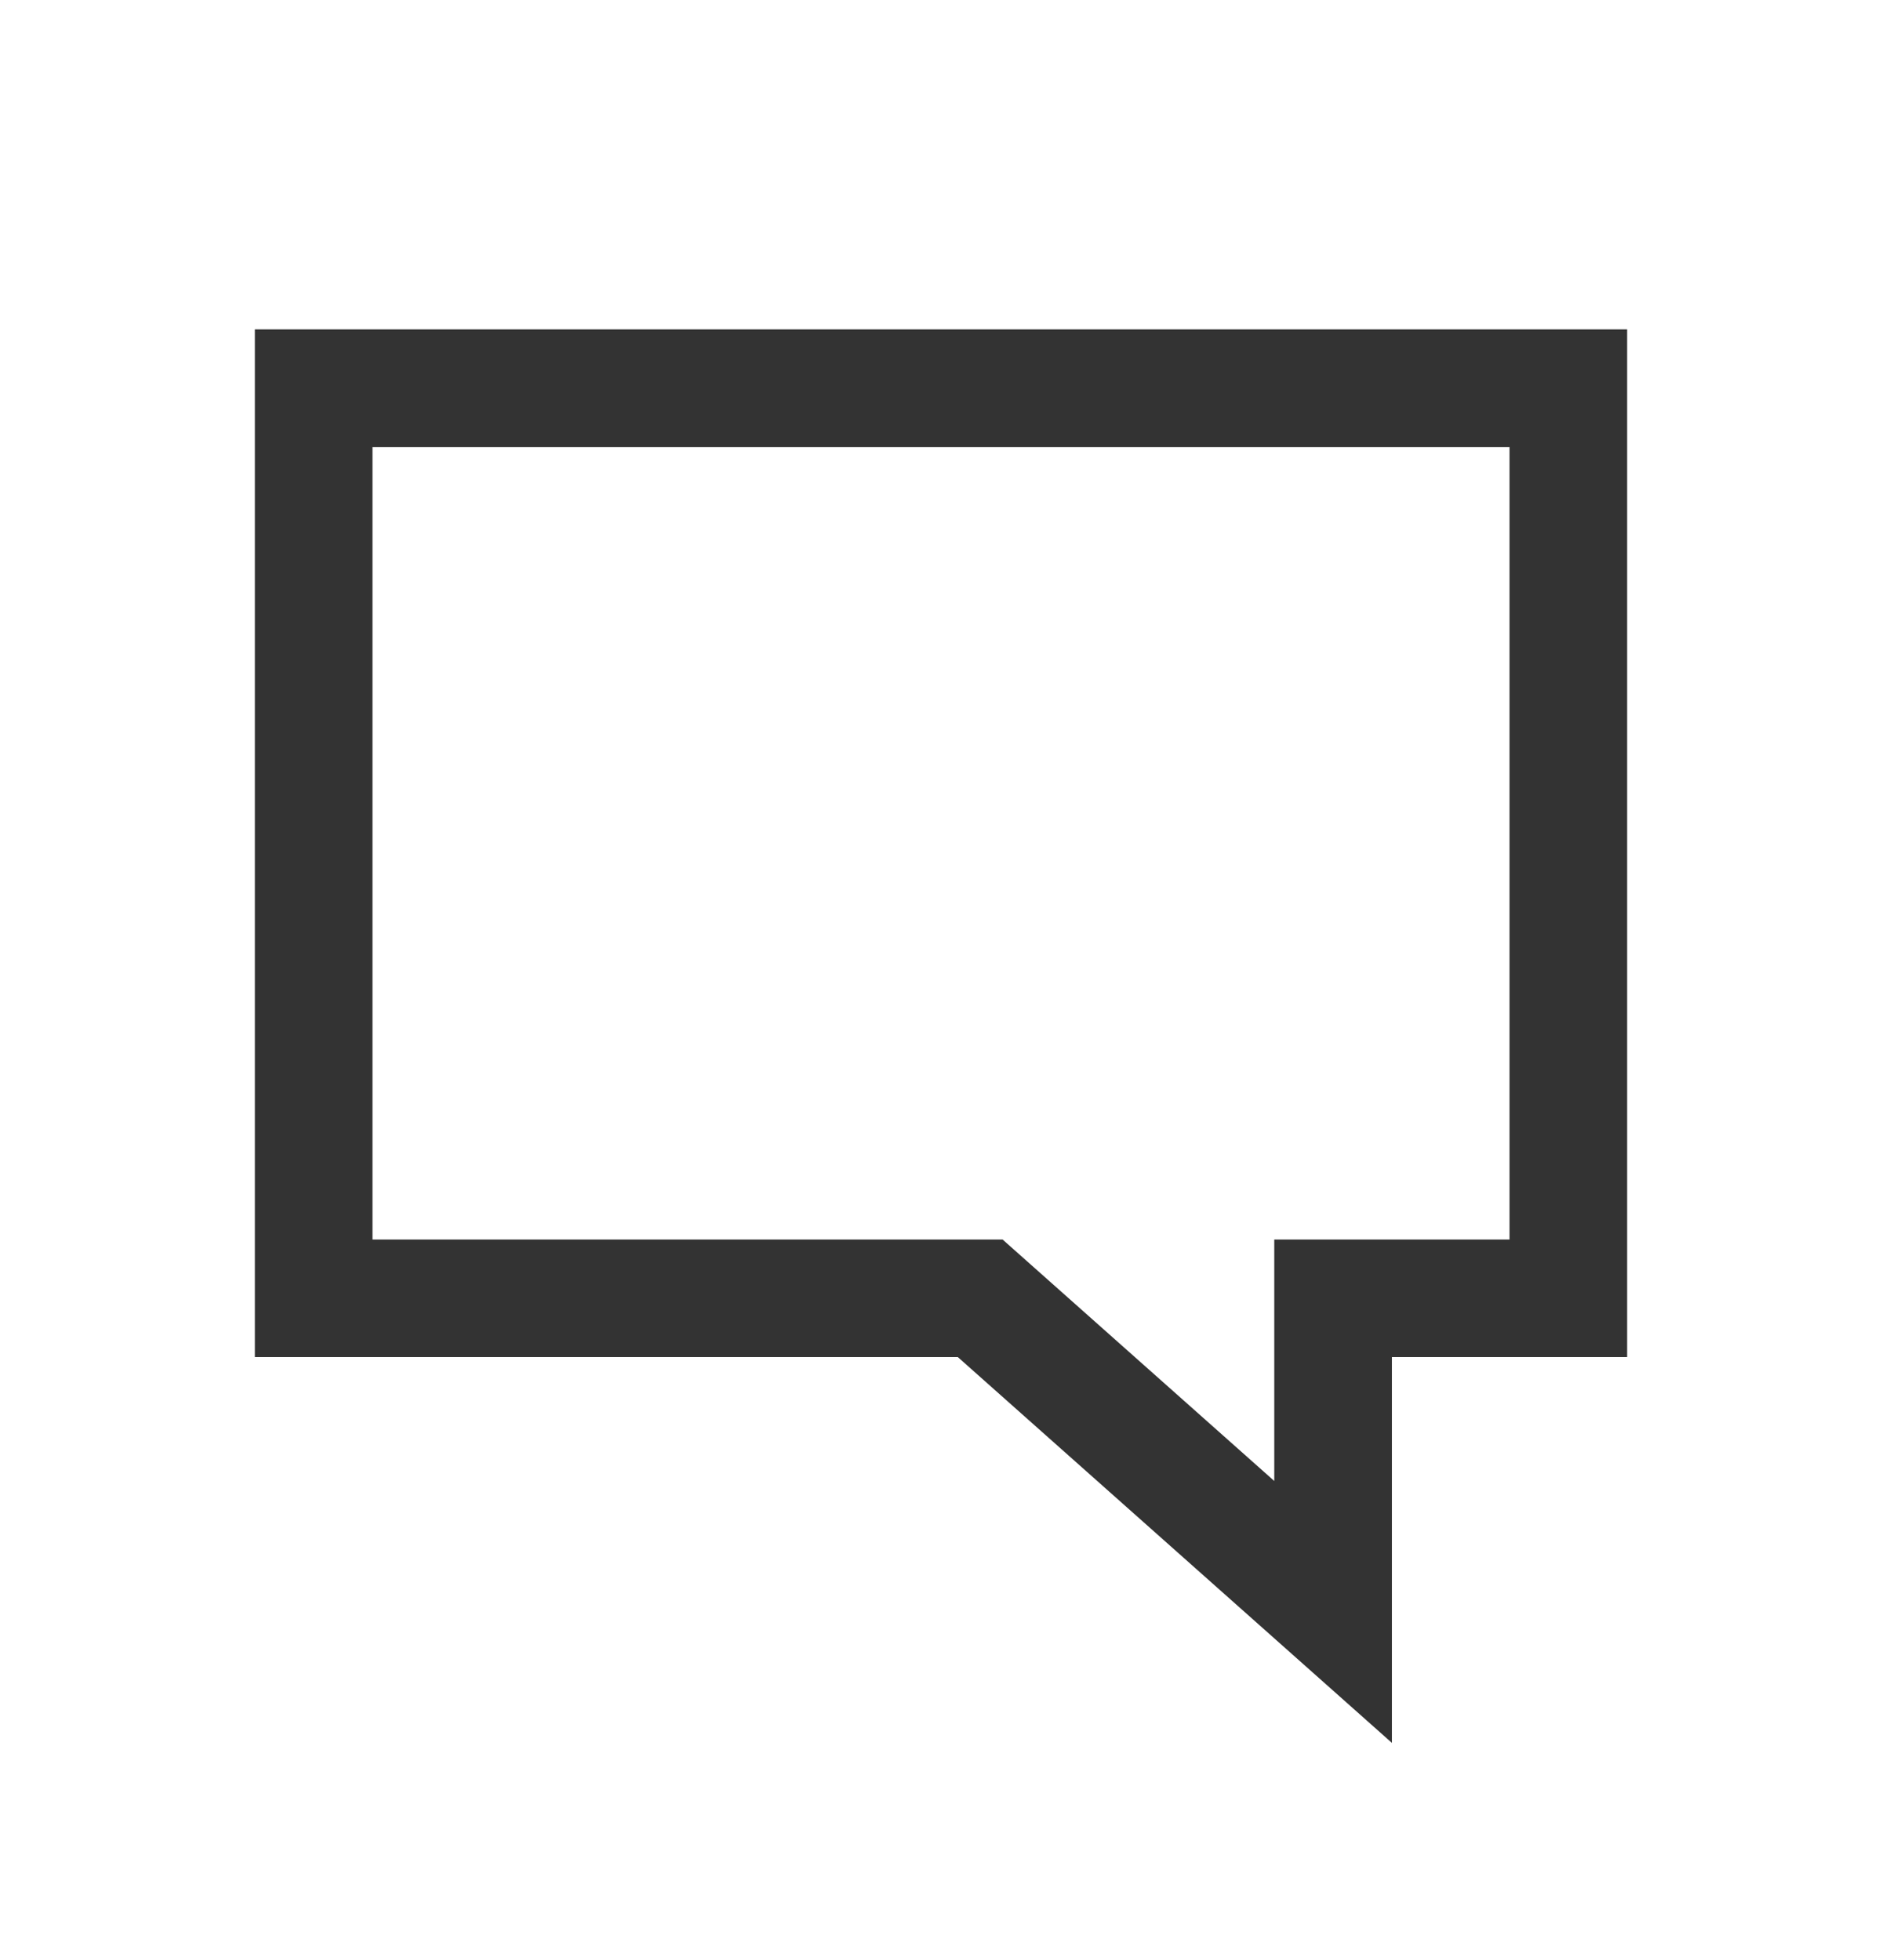
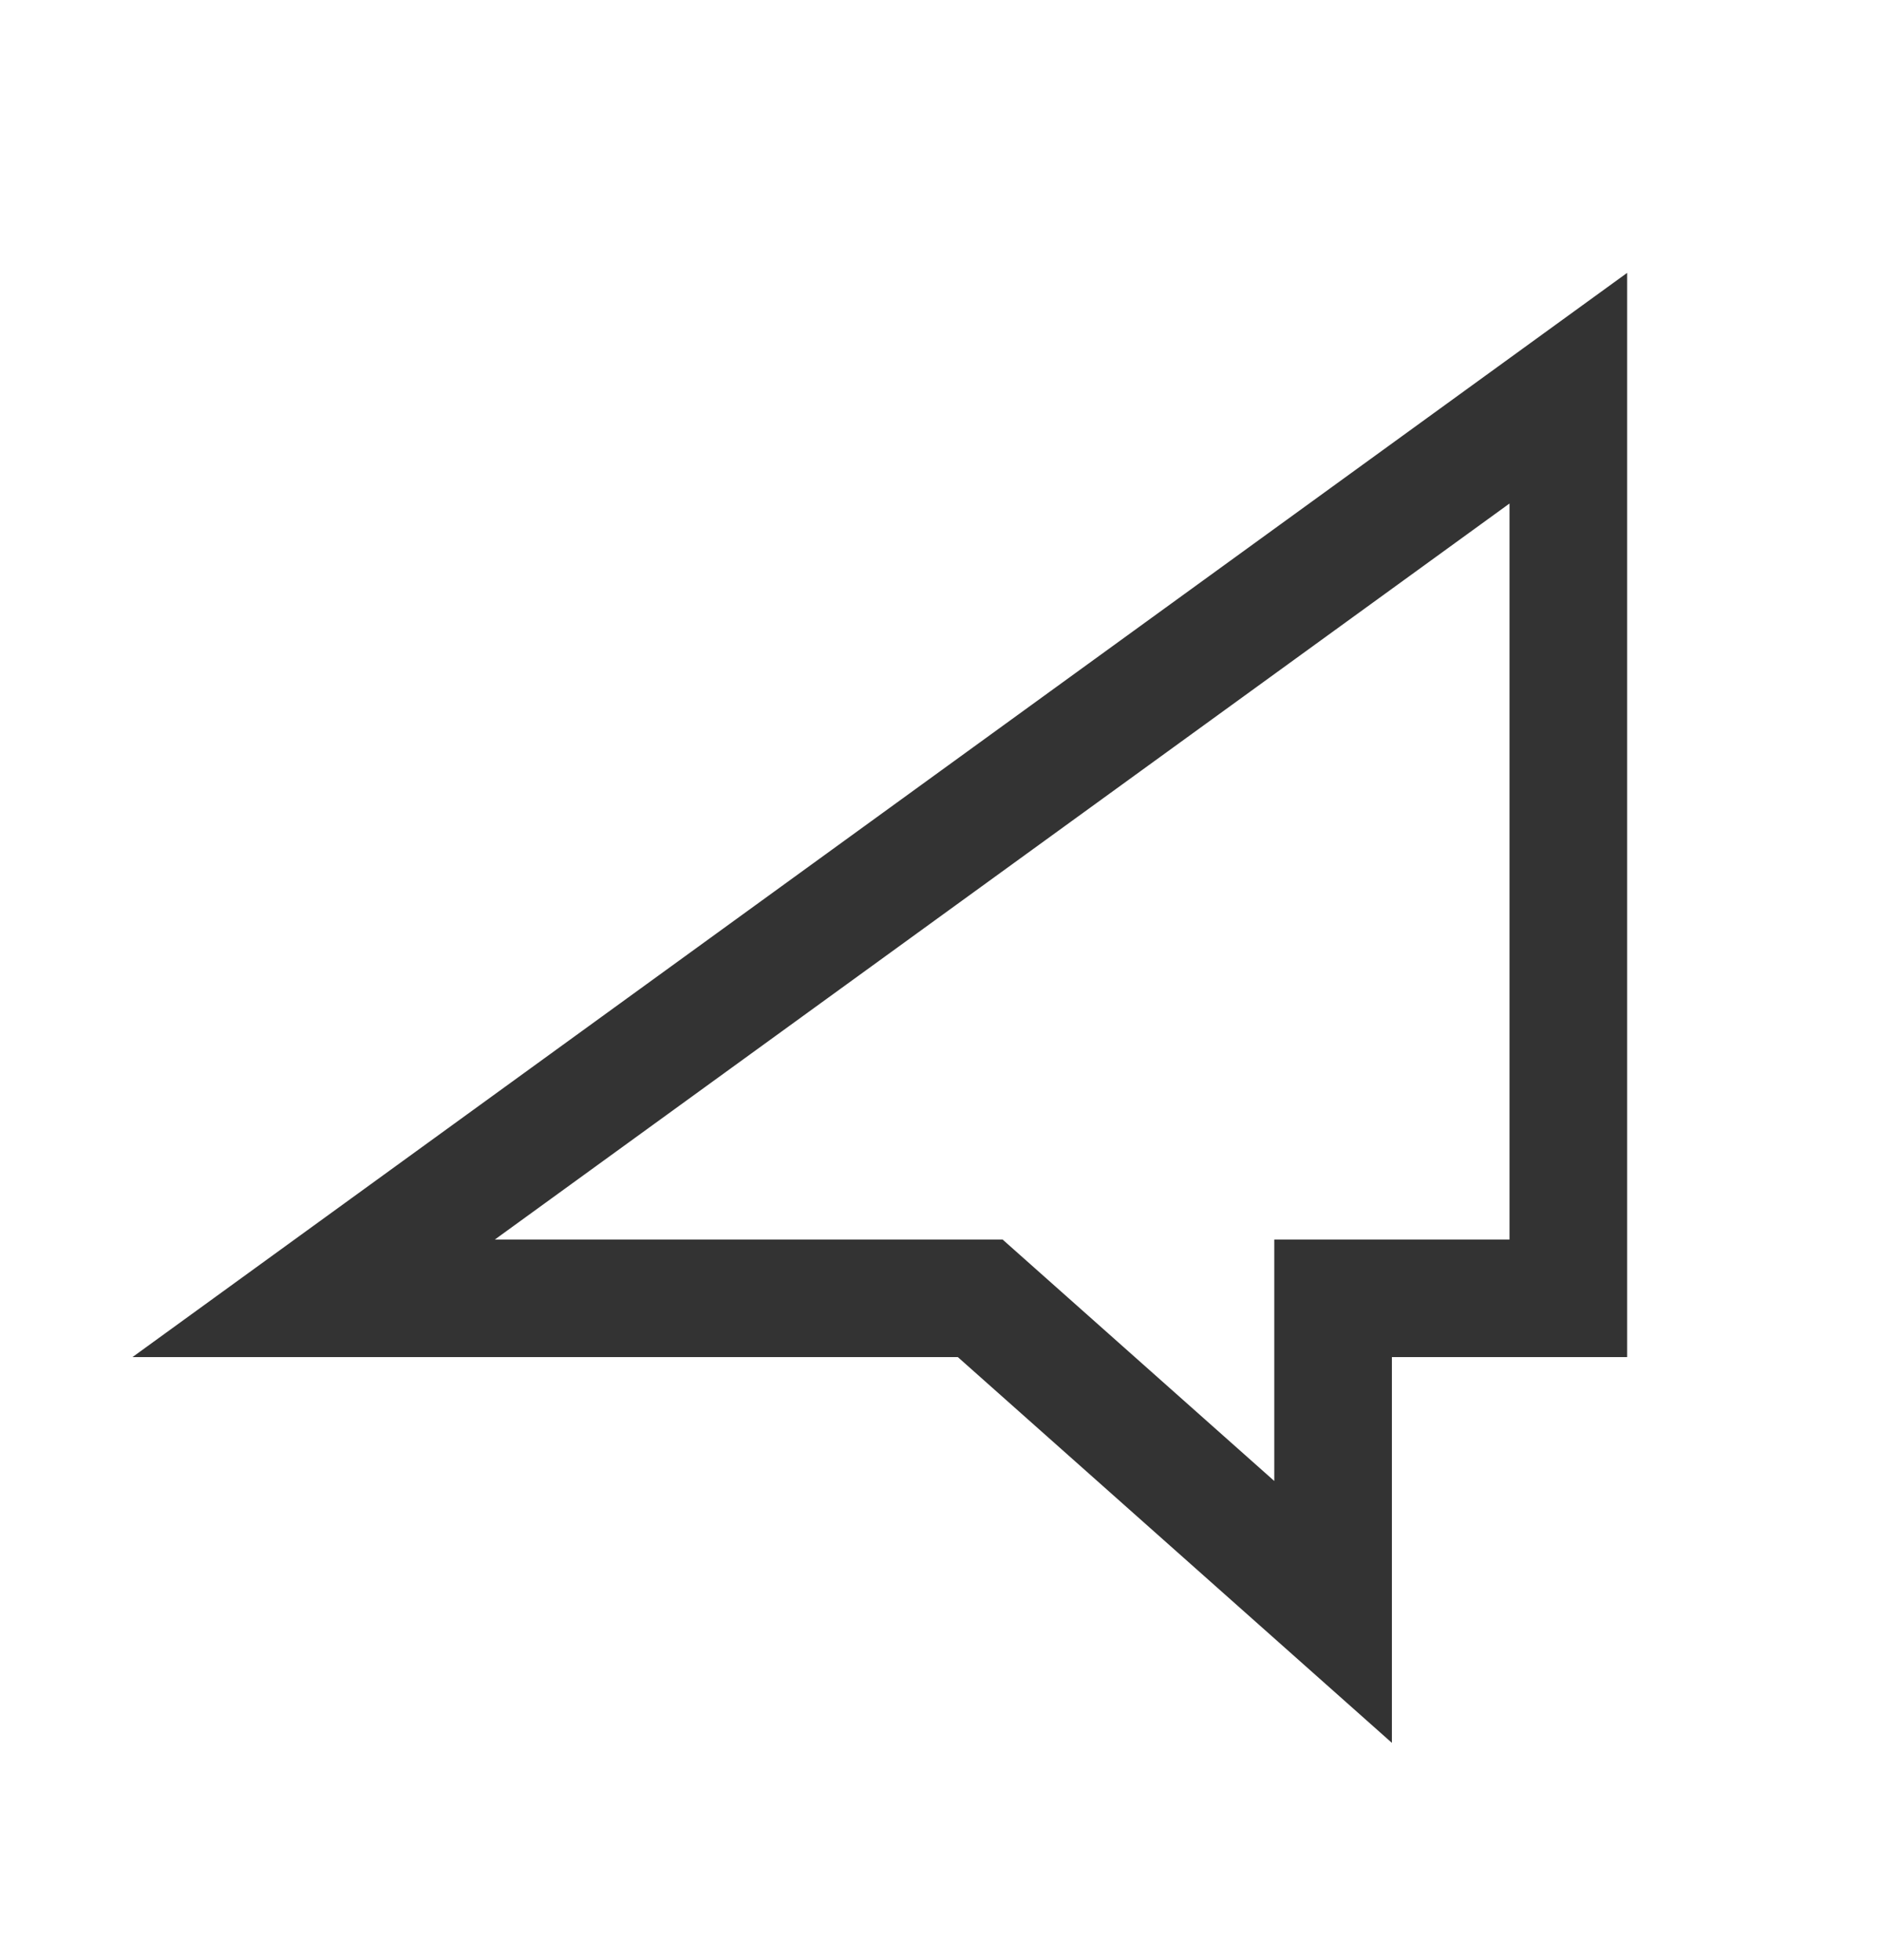
<svg xmlns="http://www.w3.org/2000/svg" width="24" height="25" viewBox="0 0 24 25" fill="none">
-   <path d="M20 4.951H4L4 16.559H12.5L17 20.559V16.559H20V4.951Z" stroke="#333333" stroke-width="1.5" />
+   <path d="M20 4.951L4 16.559H12.5L17 20.559V16.559H20V4.951Z" stroke="#333333" stroke-width="1.5" />
</svg>